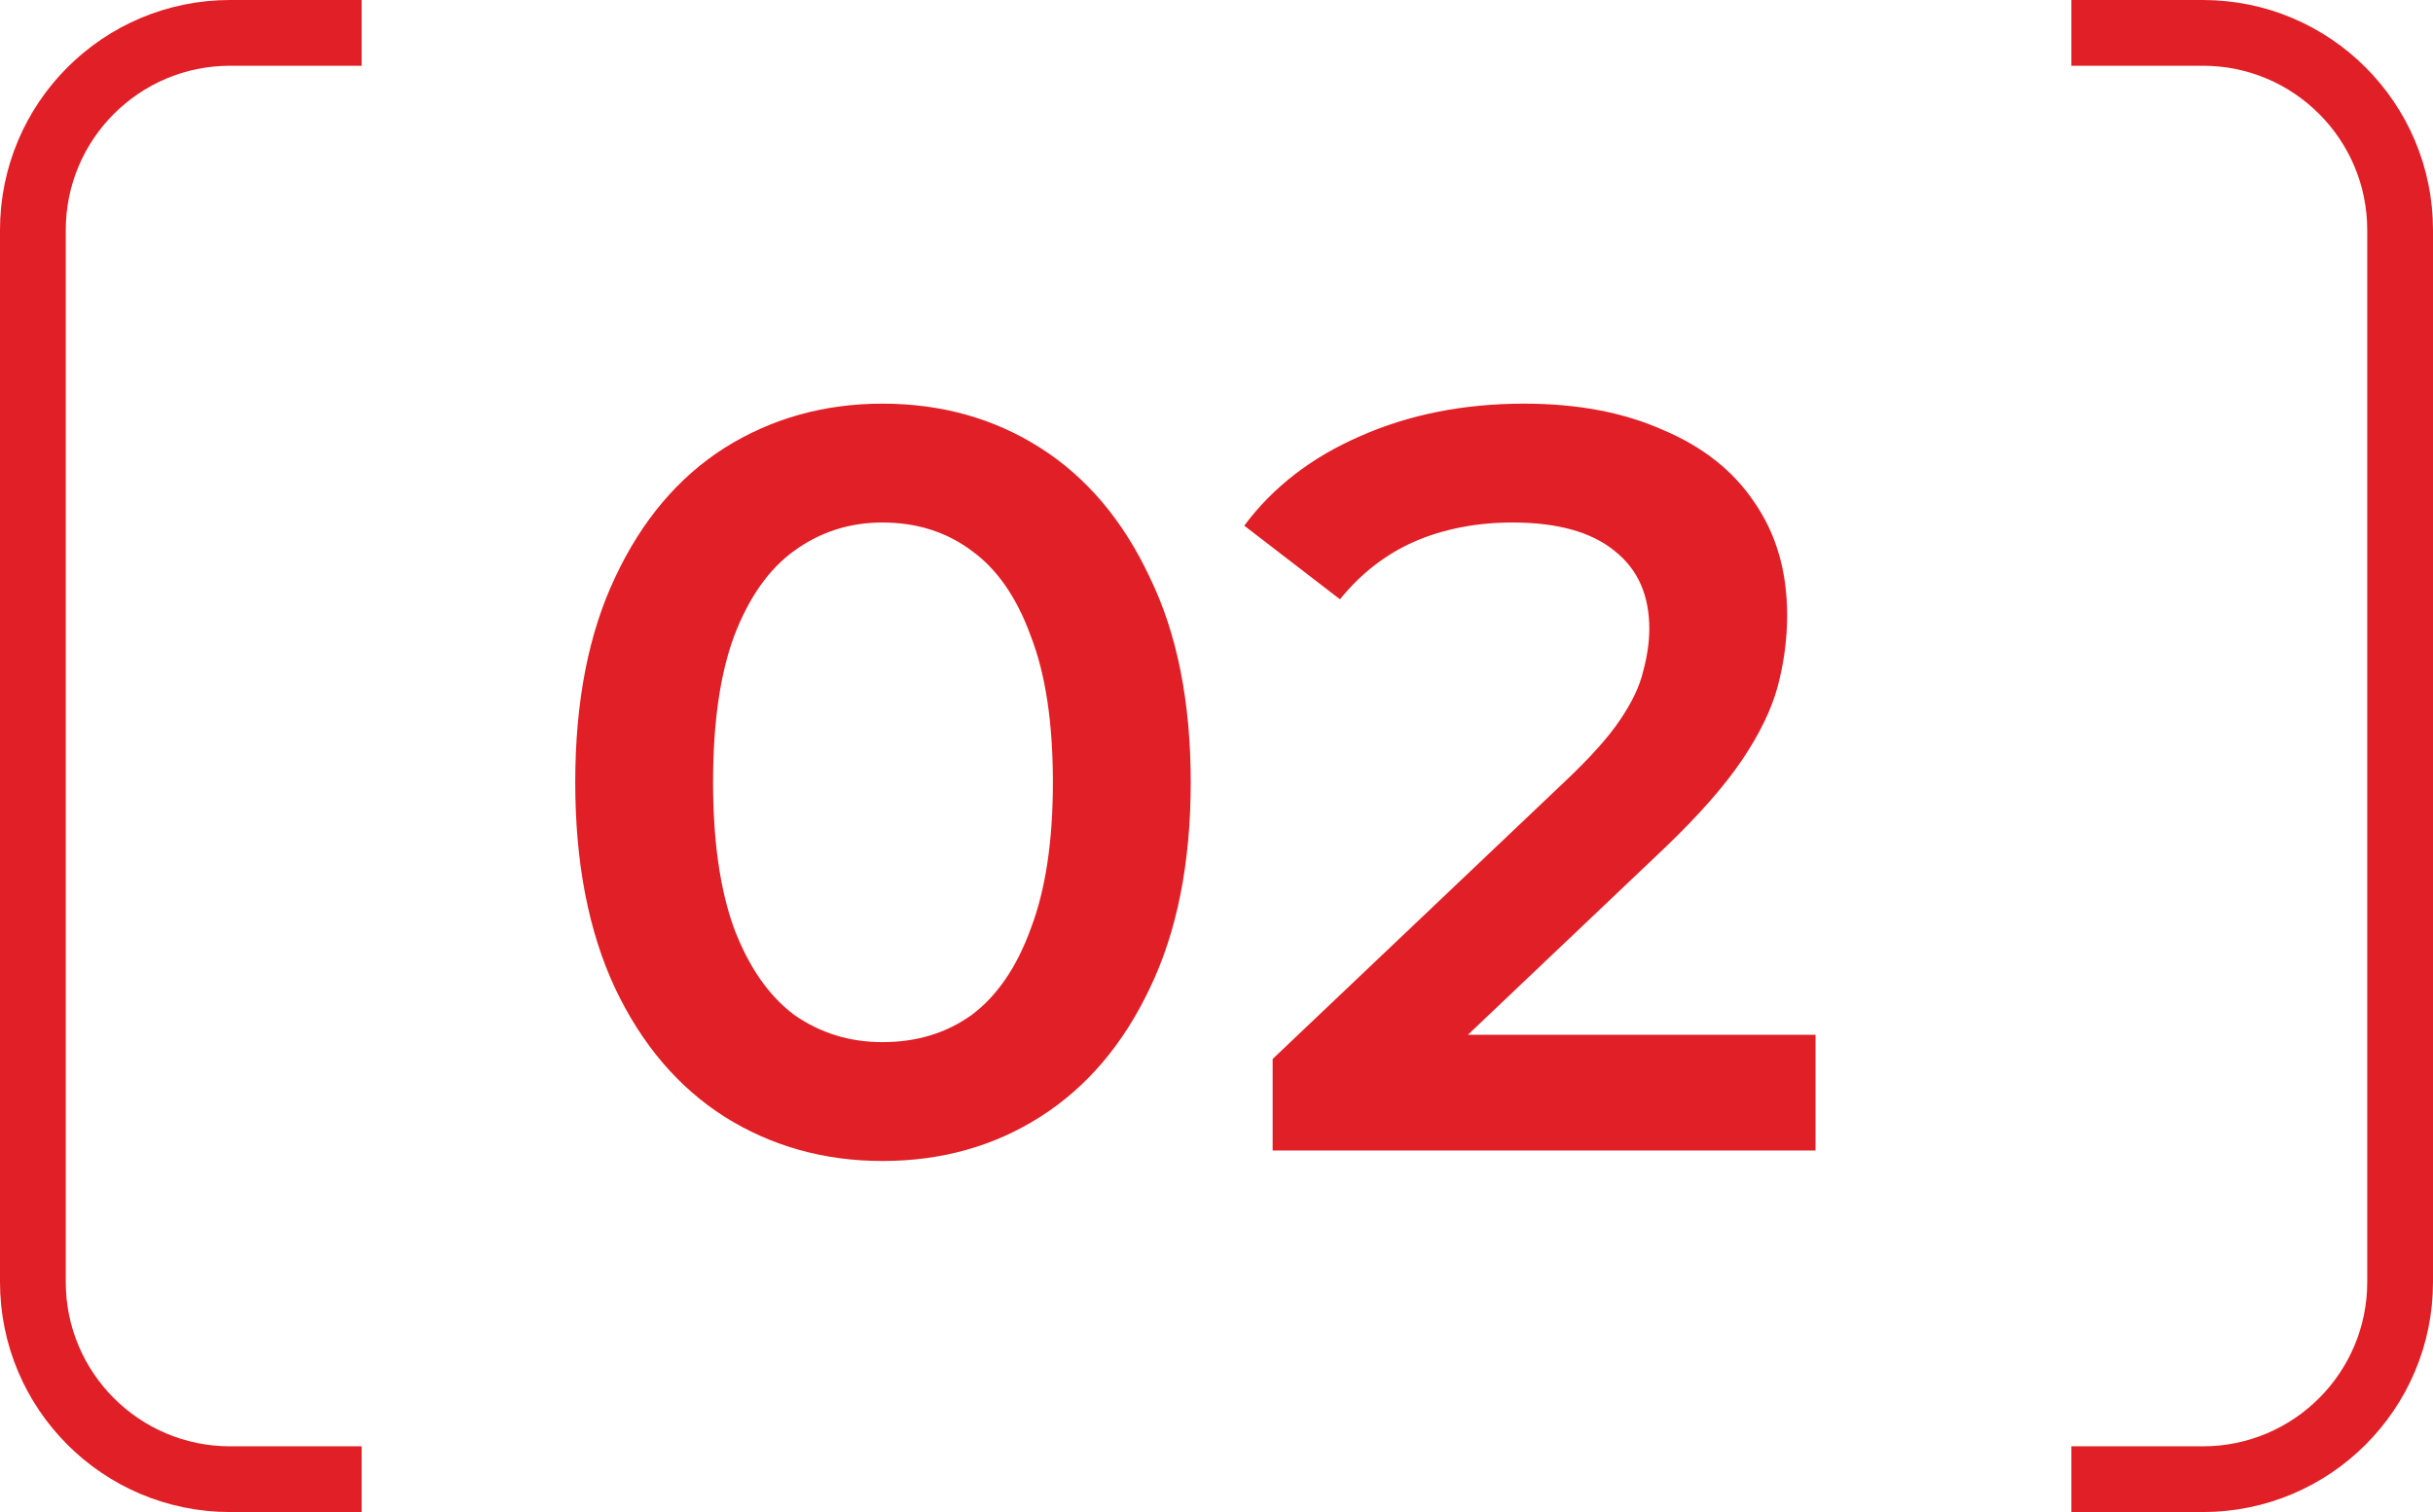
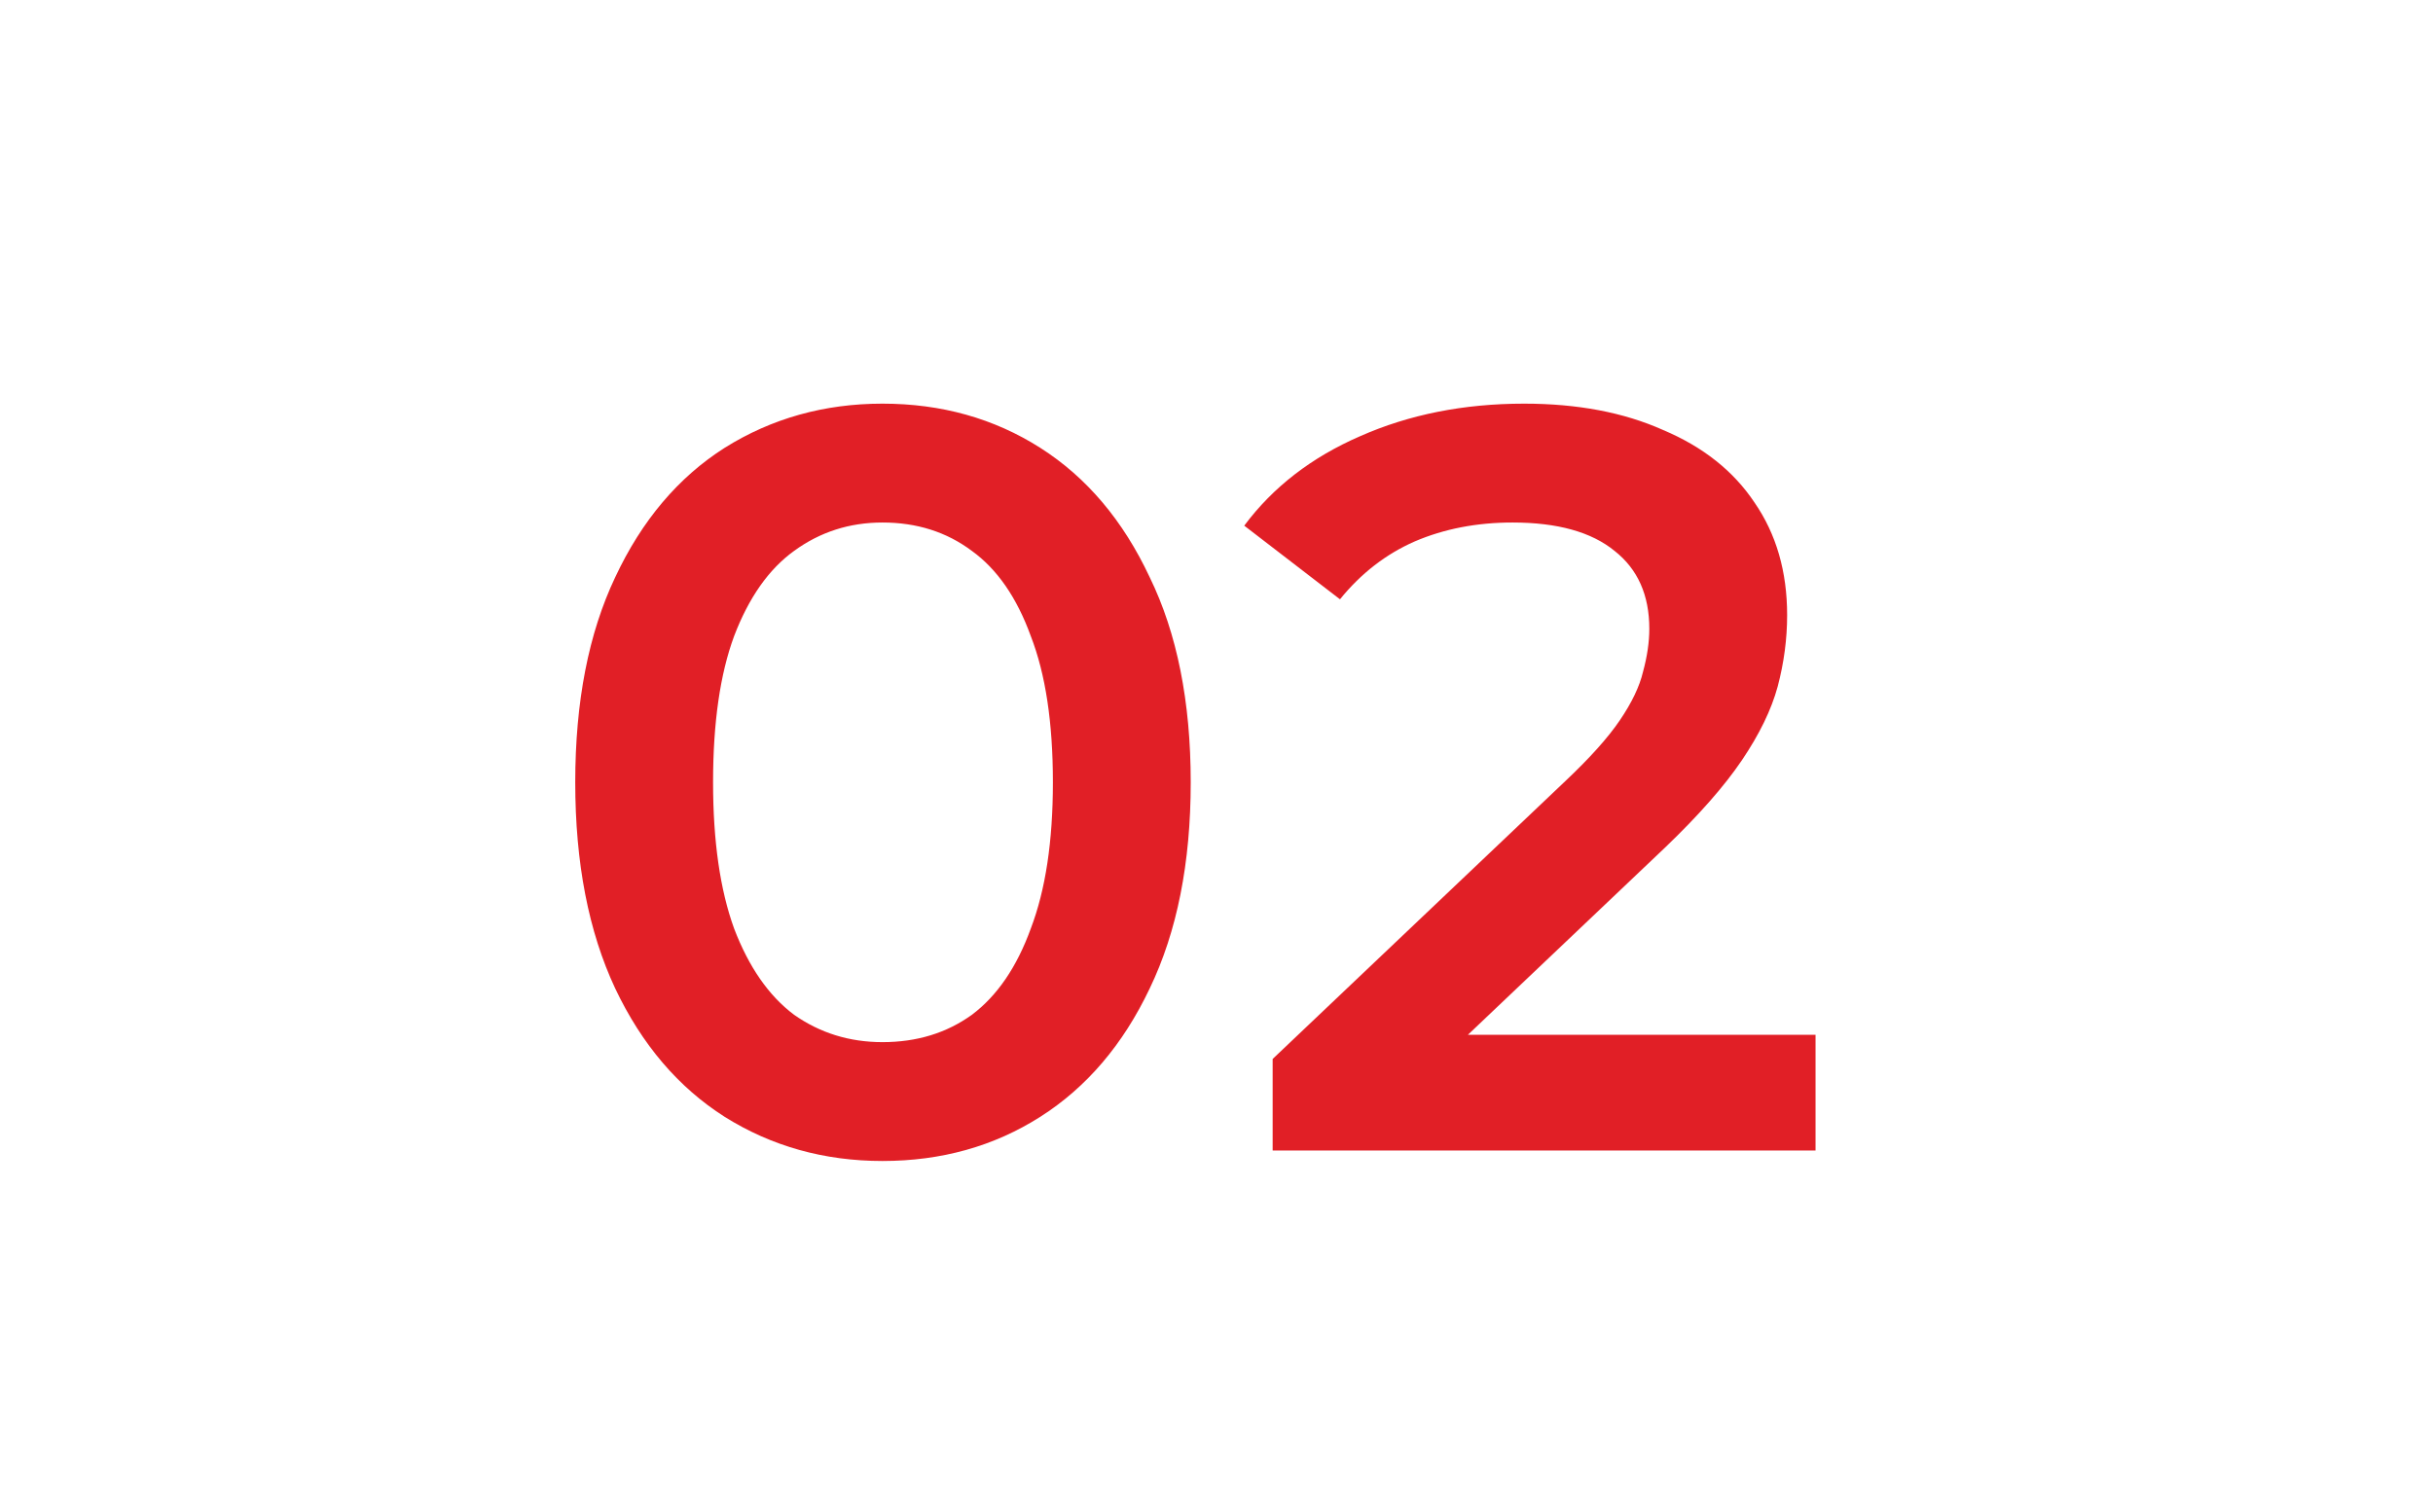
<svg xmlns="http://www.w3.org/2000/svg" width="37" height="23" viewBox="0 0 37 23" fill="none">
  <path d="M13.42 17.66C12.535 17.66 11.735 17.436 11.02 16.988C10.316 16.54 9.761 15.889 9.356 15.036C8.951 14.172 8.748 13.127 8.748 11.9C8.748 10.673 8.951 9.633 9.356 8.78C9.761 7.916 10.316 7.26 11.02 6.812C11.735 6.364 12.535 6.14 13.42 6.14C14.316 6.14 15.116 6.364 15.82 6.812C16.524 7.26 17.079 7.916 17.484 8.78C17.9 9.633 18.108 10.673 18.108 11.9C18.108 13.127 17.9 14.172 17.484 15.036C17.079 15.889 16.524 16.54 15.82 16.988C15.116 17.436 14.316 17.66 13.42 17.66ZM13.42 15.852C13.943 15.852 14.396 15.713 14.78 15.436C15.164 15.148 15.463 14.711 15.676 14.124C15.9 13.537 16.012 12.796 16.012 11.9C16.012 10.993 15.9 10.252 15.676 9.676C15.463 9.089 15.164 8.657 14.78 8.38C14.396 8.092 13.943 7.948 13.42 7.948C12.919 7.948 12.471 8.092 12.076 8.38C11.692 8.657 11.388 9.089 11.164 9.676C10.951 10.252 10.844 10.993 10.844 11.9C10.844 12.796 10.951 13.537 11.164 14.124C11.388 14.711 11.692 15.148 12.076 15.436C12.471 15.713 12.919 15.852 13.42 15.852ZM19.354 17.5V16.108L23.802 11.884C24.175 11.532 24.453 11.223 24.634 10.956C24.815 10.689 24.933 10.444 24.986 10.22C25.05 9.985 25.082 9.767 25.082 9.564C25.082 9.052 24.906 8.657 24.554 8.38C24.202 8.092 23.685 7.948 23.002 7.948C22.458 7.948 21.962 8.044 21.514 8.236C21.077 8.428 20.698 8.721 20.378 9.116L18.922 7.996C19.359 7.409 19.946 6.956 20.682 6.636C21.429 6.305 22.261 6.14 23.178 6.14C23.989 6.14 24.693 6.273 25.29 6.54C25.898 6.796 26.362 7.164 26.682 7.644C27.013 8.124 27.178 8.695 27.178 9.356C27.178 9.719 27.13 10.081 27.034 10.444C26.938 10.796 26.757 11.169 26.49 11.564C26.223 11.959 25.834 12.401 25.322 12.892L21.498 16.524L21.066 15.74H27.61V17.5H19.354Z" fill="#E11F26" />
-   <path d="M5.5 0.5H3.5C1.843 0.5 0.5 1.843 0.5 3.5V19.5C0.5 21.157 1.843 22.5 3.5 22.5H5.5" stroke="#E11F26" />
-   <path d="M31.5 0.5H33.5C35.157 0.5 36.5 1.843 36.5 3.5V19.5C36.5 21.157 35.157 22.5 33.5 22.5H31.5" stroke="#E11F26" />
</svg>